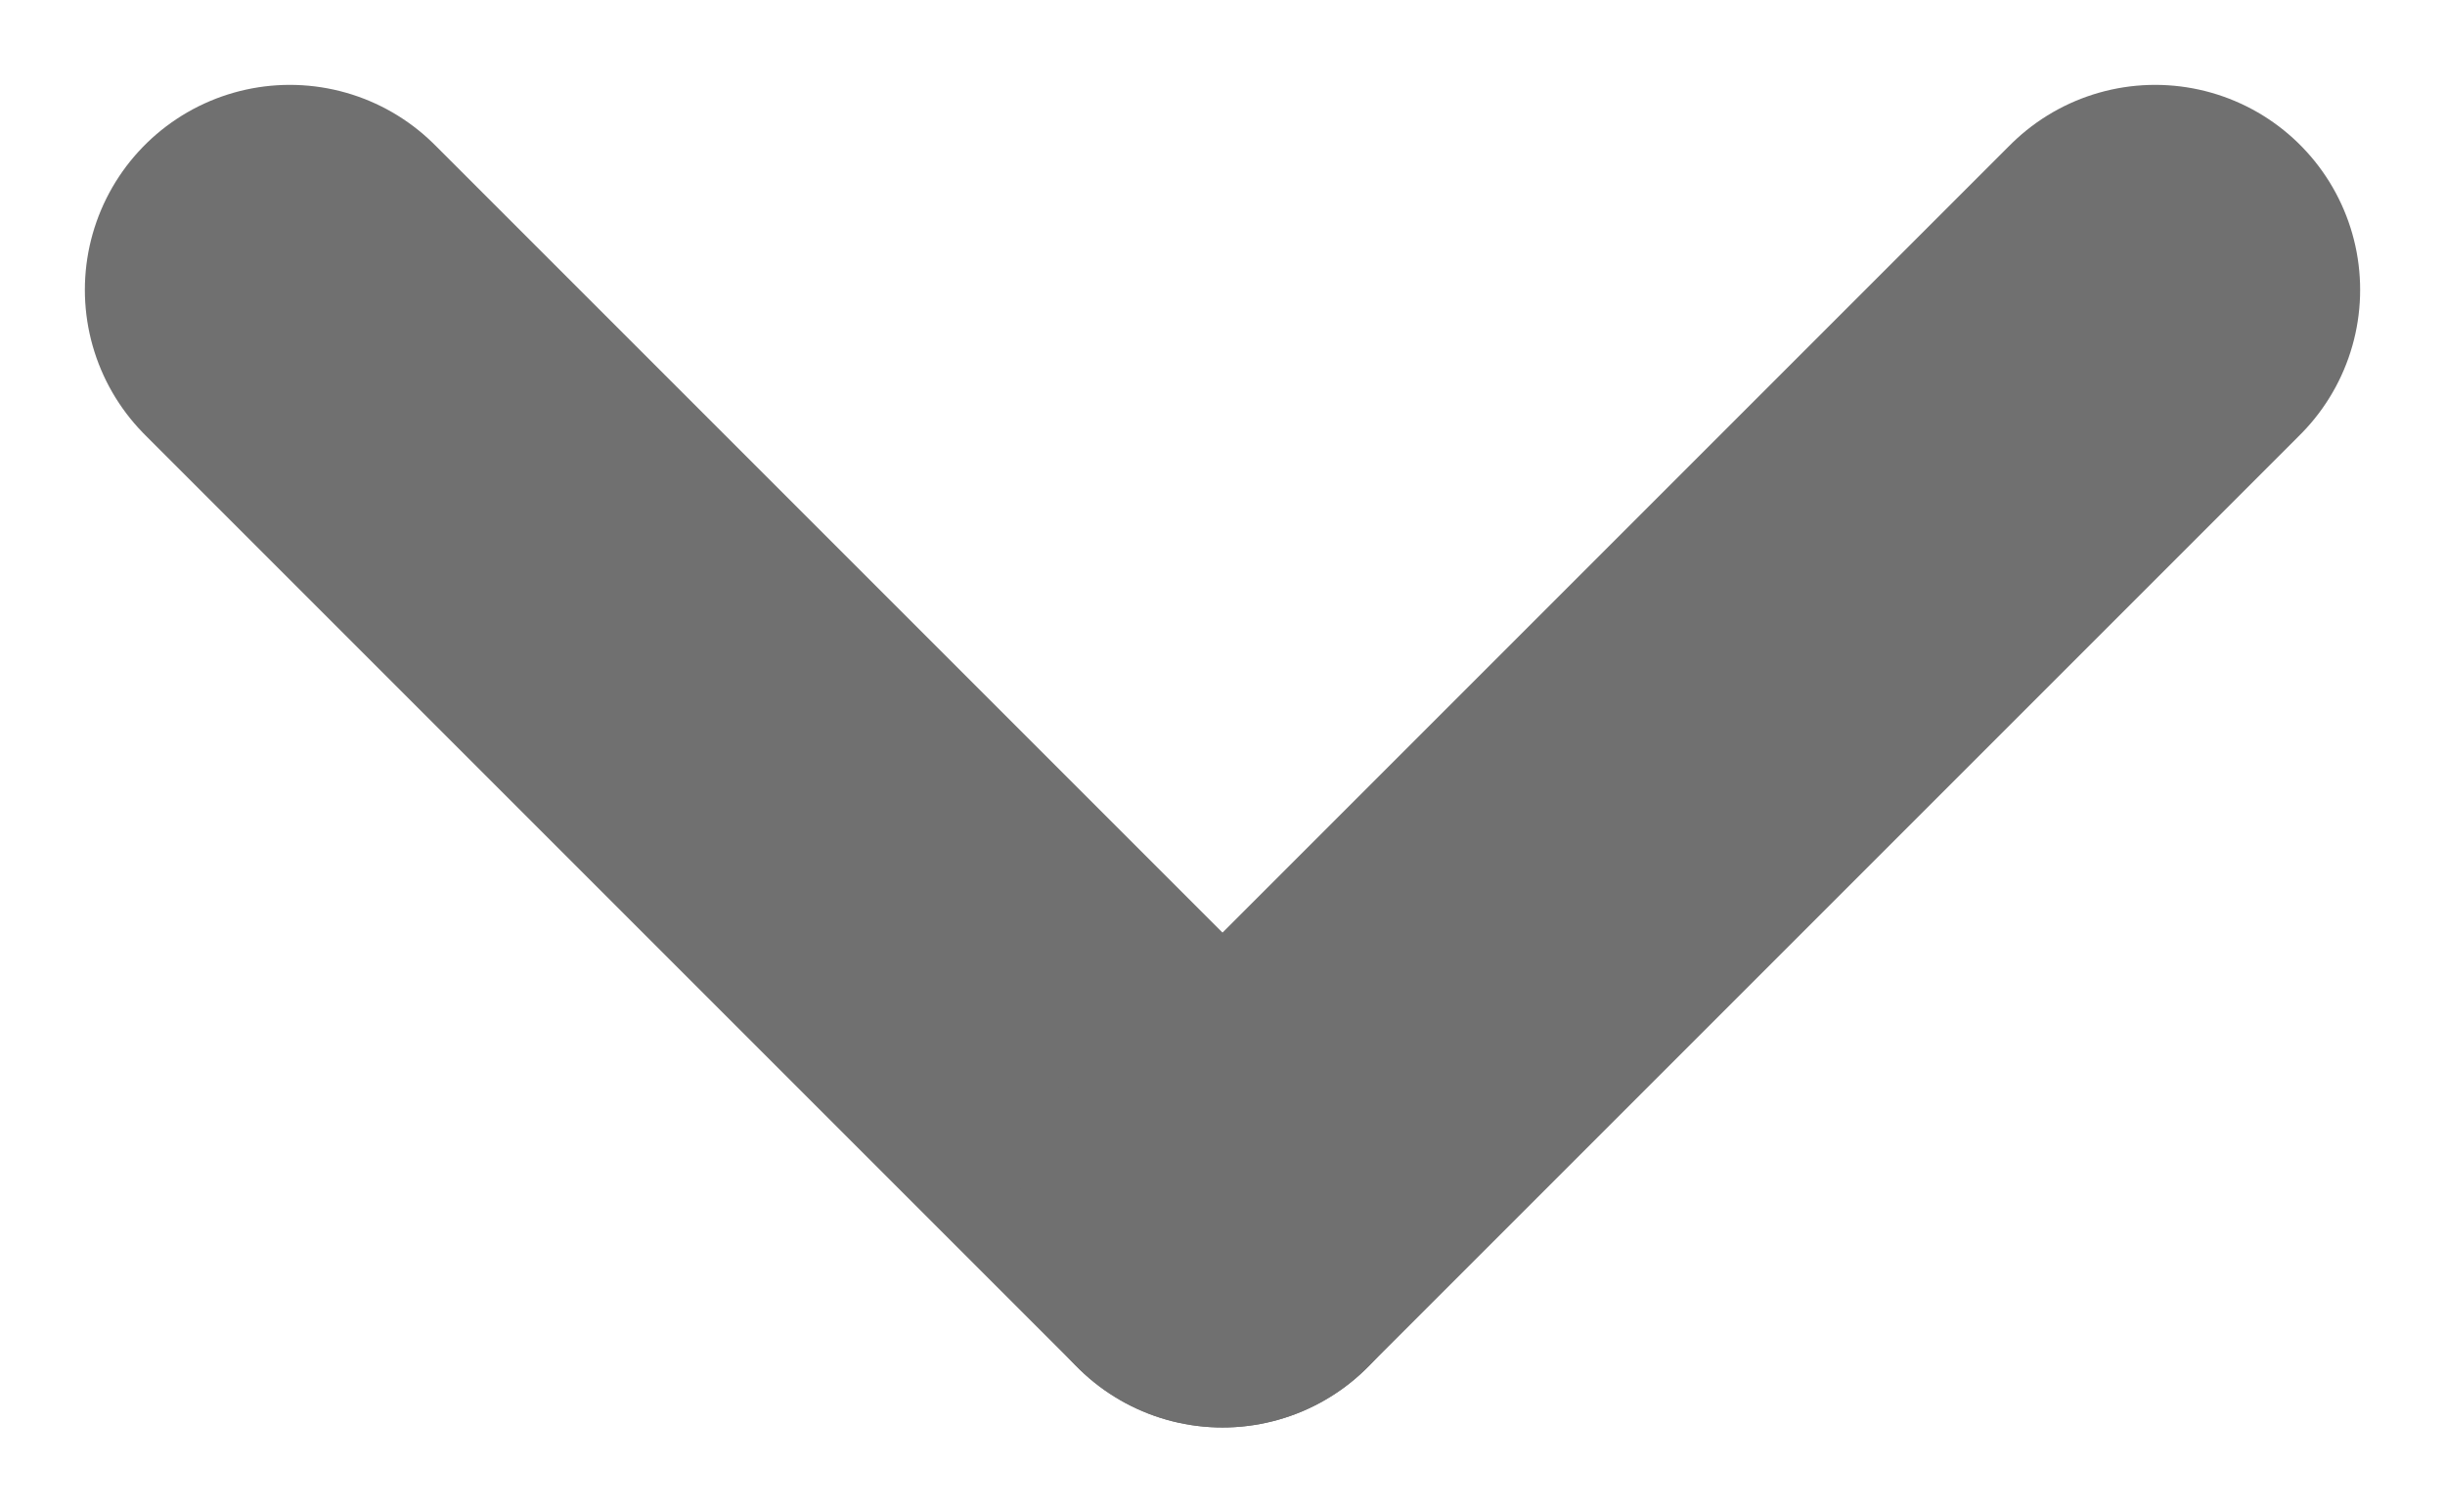
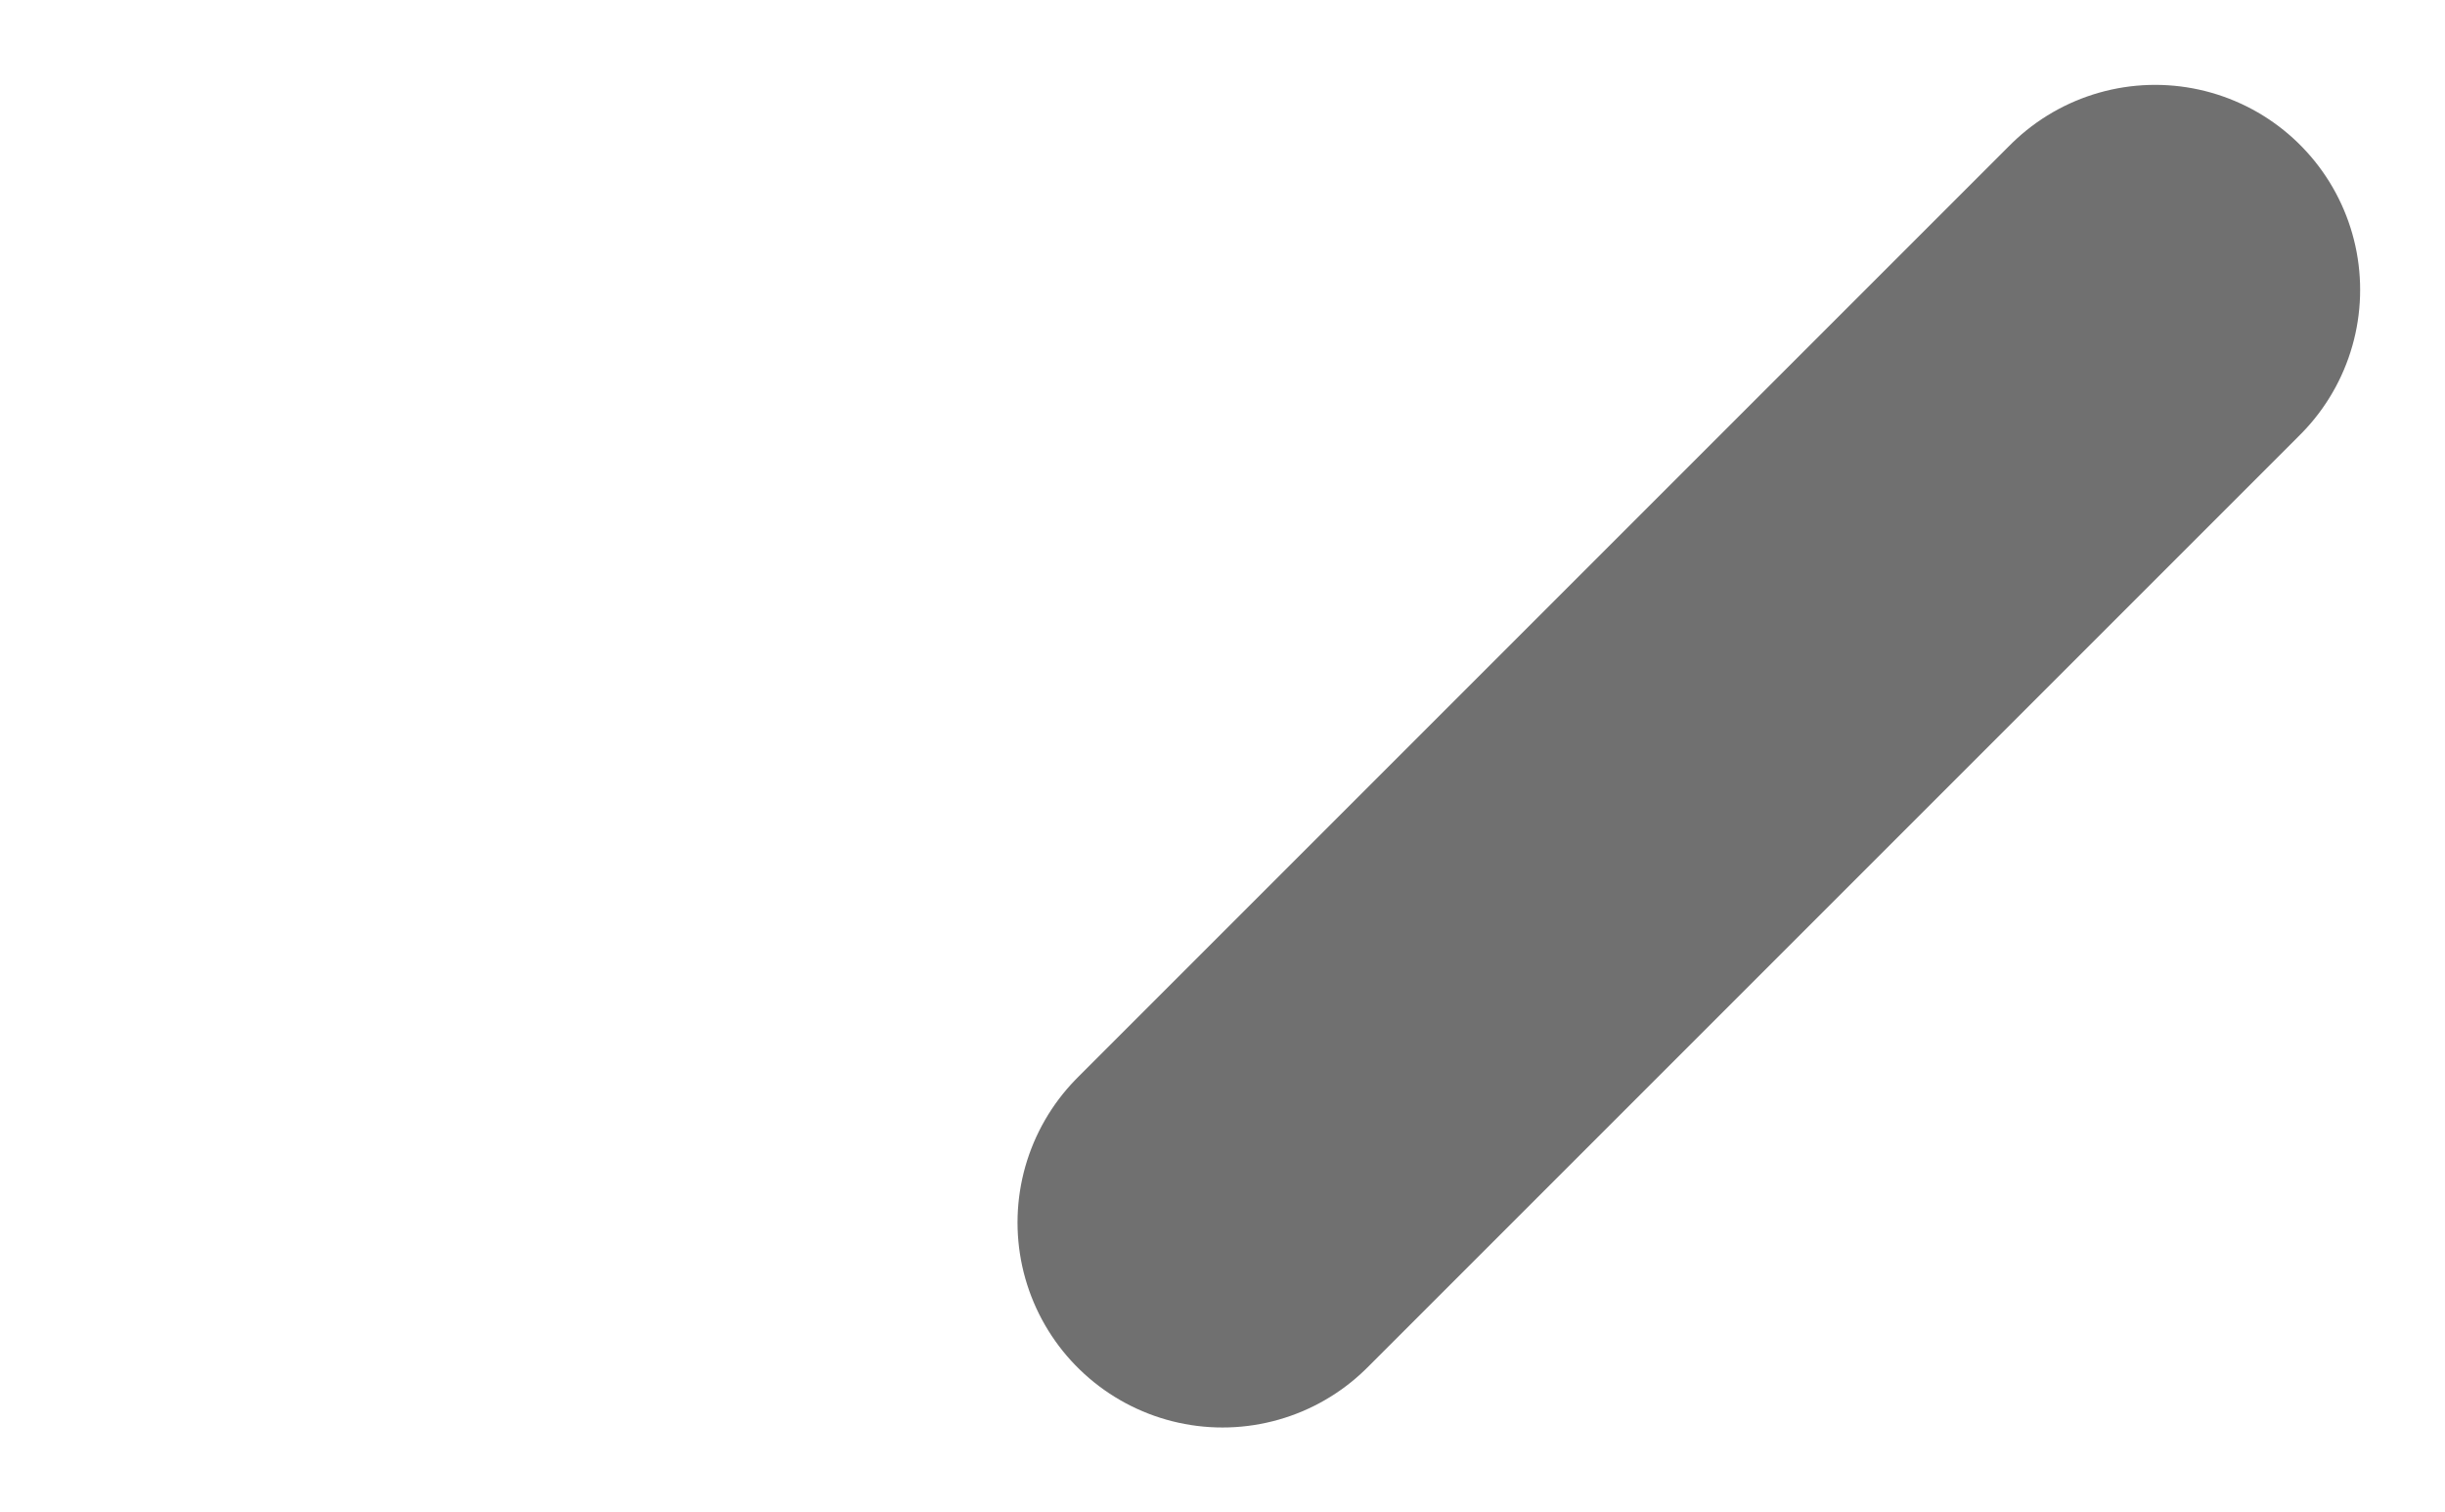
<svg xmlns="http://www.w3.org/2000/svg" width="11.928" height="7.378" viewBox="0 0 11.928 7.378">
  <g id="arrow-down-grey-ep" transform="translate(-921.086 -293.086)">
-     <line id="Line_175" data-name="Line 175" x2="4.55" y2="4.55" transform="translate(922.5 294.5)" fill="none" stroke="#707070" stroke-linecap="round" stroke-width="2" />
    <line id="Line_176" data-name="Line 176" x2="4.55" y2="4.55" transform="translate(927.05 299.05) rotate(-90)" fill="none" stroke="#707070" stroke-linecap="round" stroke-width="2" />
  </g>
</svg>